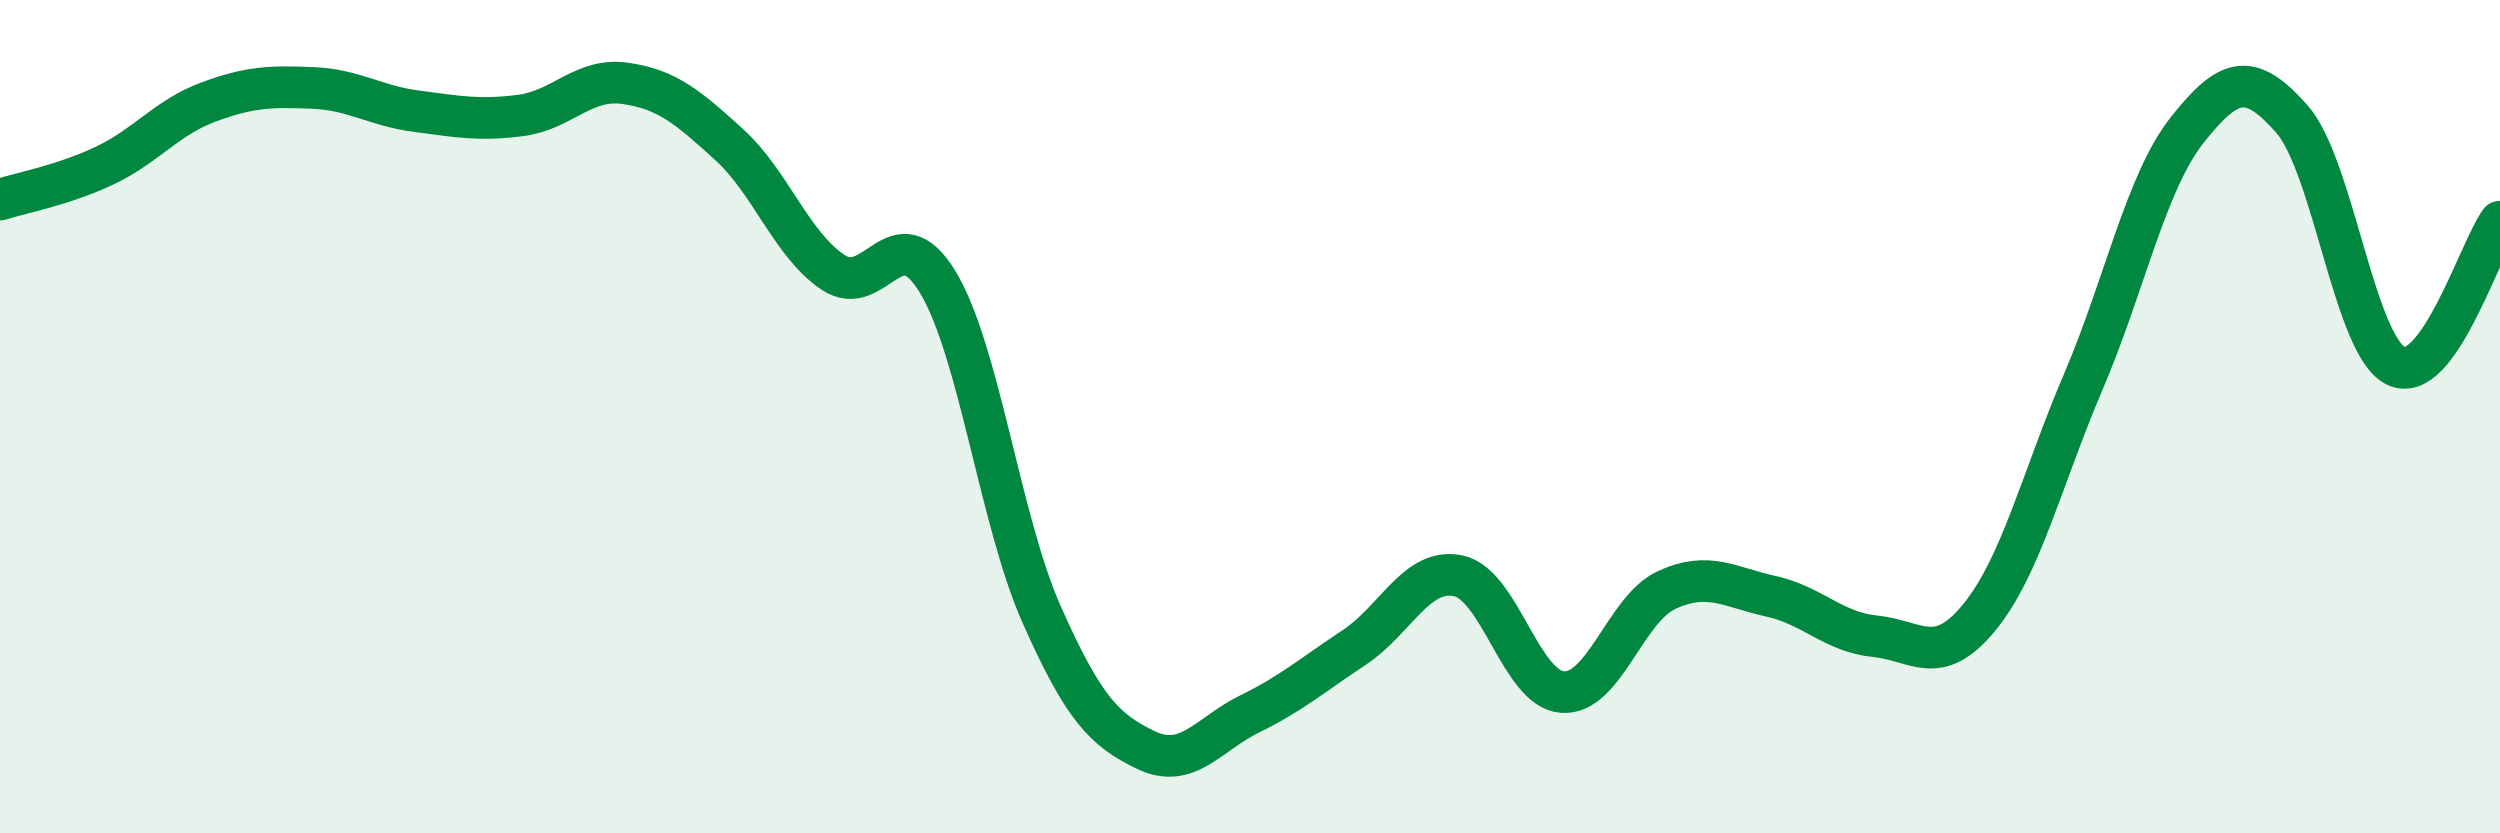
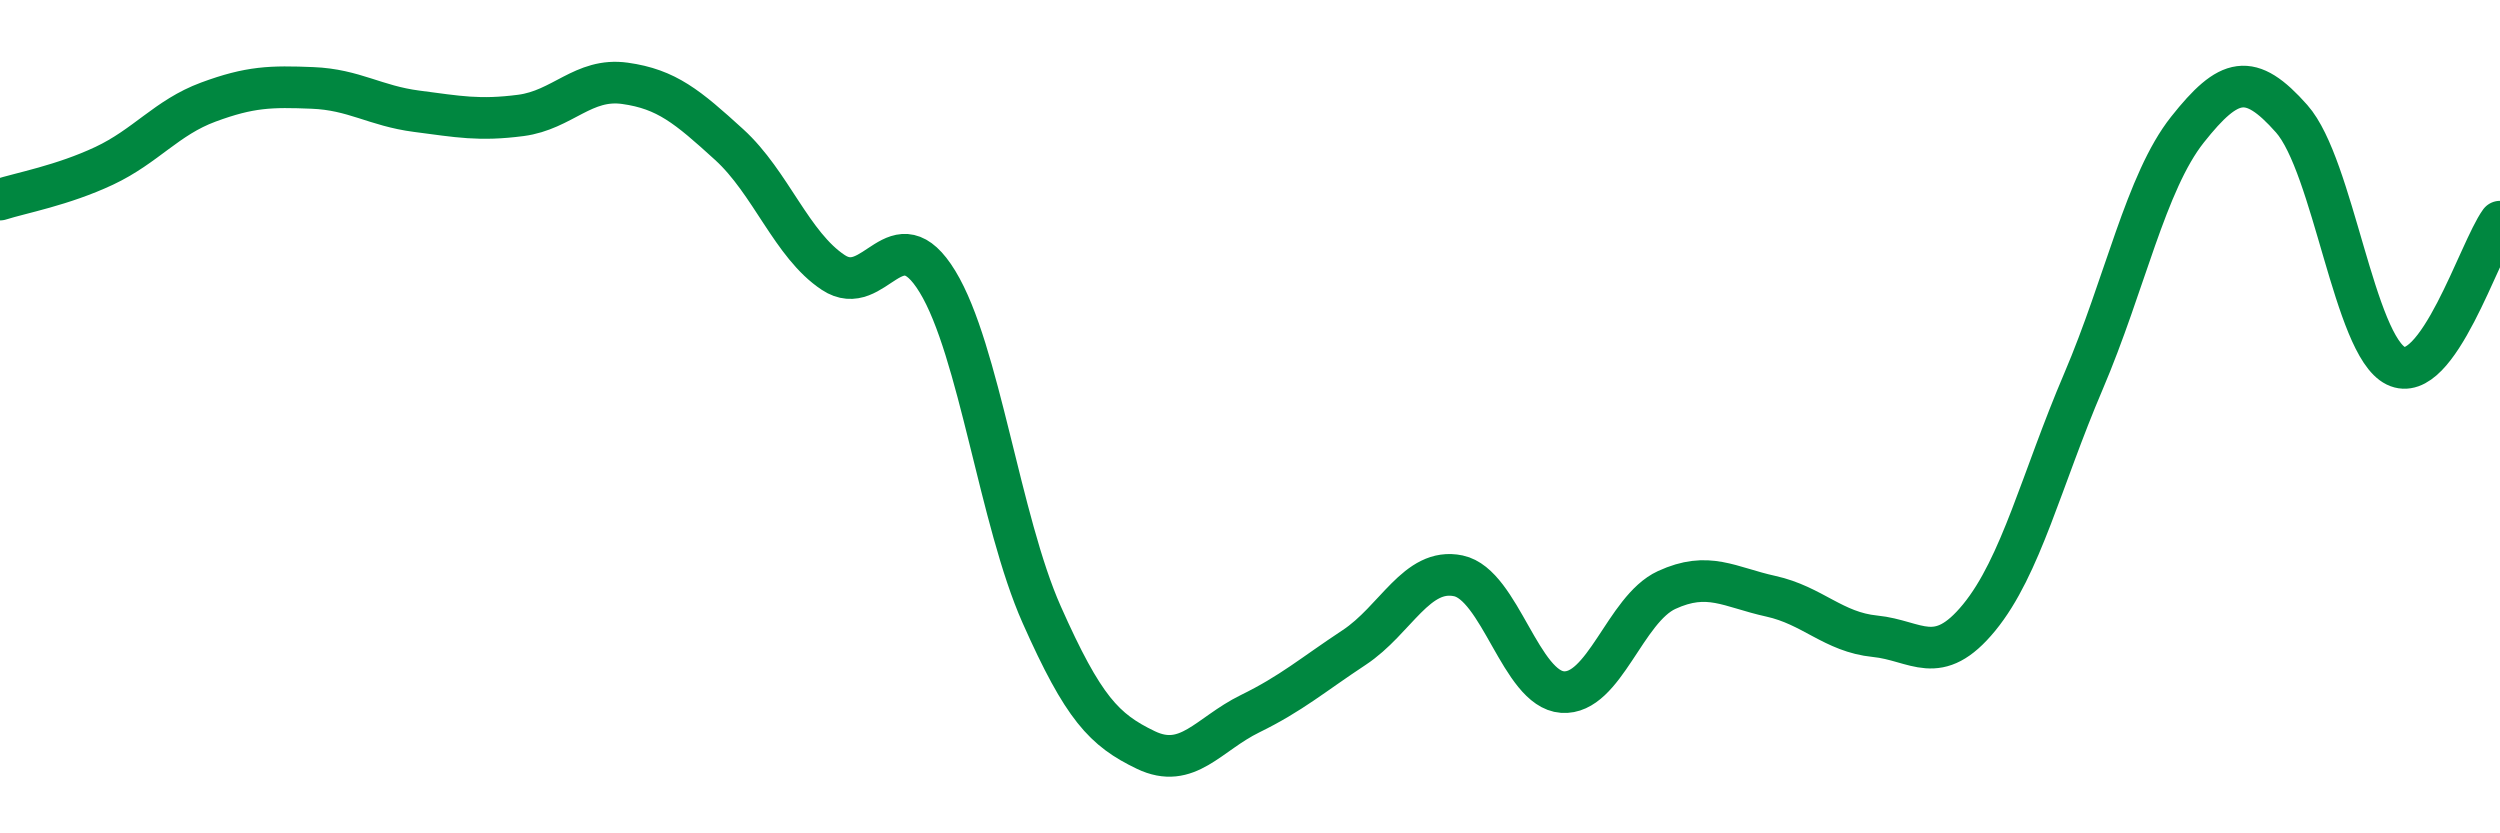
<svg xmlns="http://www.w3.org/2000/svg" width="60" height="20" viewBox="0 0 60 20">
-   <path d="M 0,4.79 C 0.5,4.63 1.5,4.45 2.5,3.98 C 3.5,3.51 4,2.82 5,2.45 C 6,2.08 6.5,2.07 7.5,2.11 C 8.5,2.15 9,2.54 10,2.67 C 11,2.8 11.5,2.9 12.5,2.77 C 13.5,2.64 14,1.86 15,2 C 16,2.14 16.5,2.56 17.5,3.47 C 18.5,4.38 19,5.88 20,6.54 C 21,7.2 21.5,5.12 22.5,6.76 C 23.5,8.4 24,12.5 25,14.75 C 26,17 26.5,17.52 27.5,18 C 28.5,18.48 29,17.62 30,17.13 C 31,16.64 31.5,16.2 32.5,15.54 C 33.5,14.88 34,13.61 35,13.82 C 36,14.03 36.5,16.54 37.5,16.61 C 38.5,16.68 39,14.62 40,14.16 C 41,13.7 41.5,14.09 42.5,14.31 C 43.5,14.53 44,15.17 45,15.27 C 46,15.37 46.5,16.04 47.5,14.82 C 48.5,13.6 49,11.5 50,9.16 C 51,6.82 51.5,4.37 52.5,3.11 C 53.5,1.85 54,1.72 55,2.85 C 56,3.98 56.5,8.29 57.5,8.78 C 58.5,9.27 59.5,6.01 60,5.32L60 20L0 20Z" fill="#008740" opacity="0.1" stroke-linecap="round" stroke-linejoin="round" />
  <path d="M 0,4.79 C 0.5,4.63 1.5,4.45 2.5,3.98 C 3.5,3.51 4,2.82 5,2.45 C 6,2.08 6.5,2.07 7.5,2.11 C 8.5,2.15 9,2.54 10,2.67 C 11,2.8 11.5,2.9 12.5,2.77 C 13.5,2.64 14,1.86 15,2 C 16,2.14 16.5,2.56 17.5,3.47 C 18.5,4.38 19,5.88 20,6.54 C 21,7.2 21.5,5.12 22.5,6.76 C 23.5,8.4 24,12.5 25,14.75 C 26,17 26.5,17.52 27.5,18 C 28.5,18.48 29,17.62 30,17.13 C 31,16.64 31.5,16.2 32.5,15.54 C 33.5,14.88 34,13.61 35,13.82 C 36,14.03 36.5,16.54 37.5,16.61 C 38.5,16.68 39,14.62 40,14.16 C 41,13.7 41.5,14.09 42.5,14.31 C 43.5,14.53 44,15.17 45,15.27 C 46,15.37 46.5,16.04 47.5,14.82 C 48.5,13.6 49,11.5 50,9.16 C 51,6.82 51.5,4.37 52.5,3.11 C 53.5,1.85 54,1.72 55,2.85 C 56,3.98 56.5,8.29 57.5,8.78 C 58.5,9.27 59.5,6.01 60,5.32" stroke="#008740" stroke-width="1" fill="none" stroke-linecap="round" stroke-linejoin="round" />
</svg>